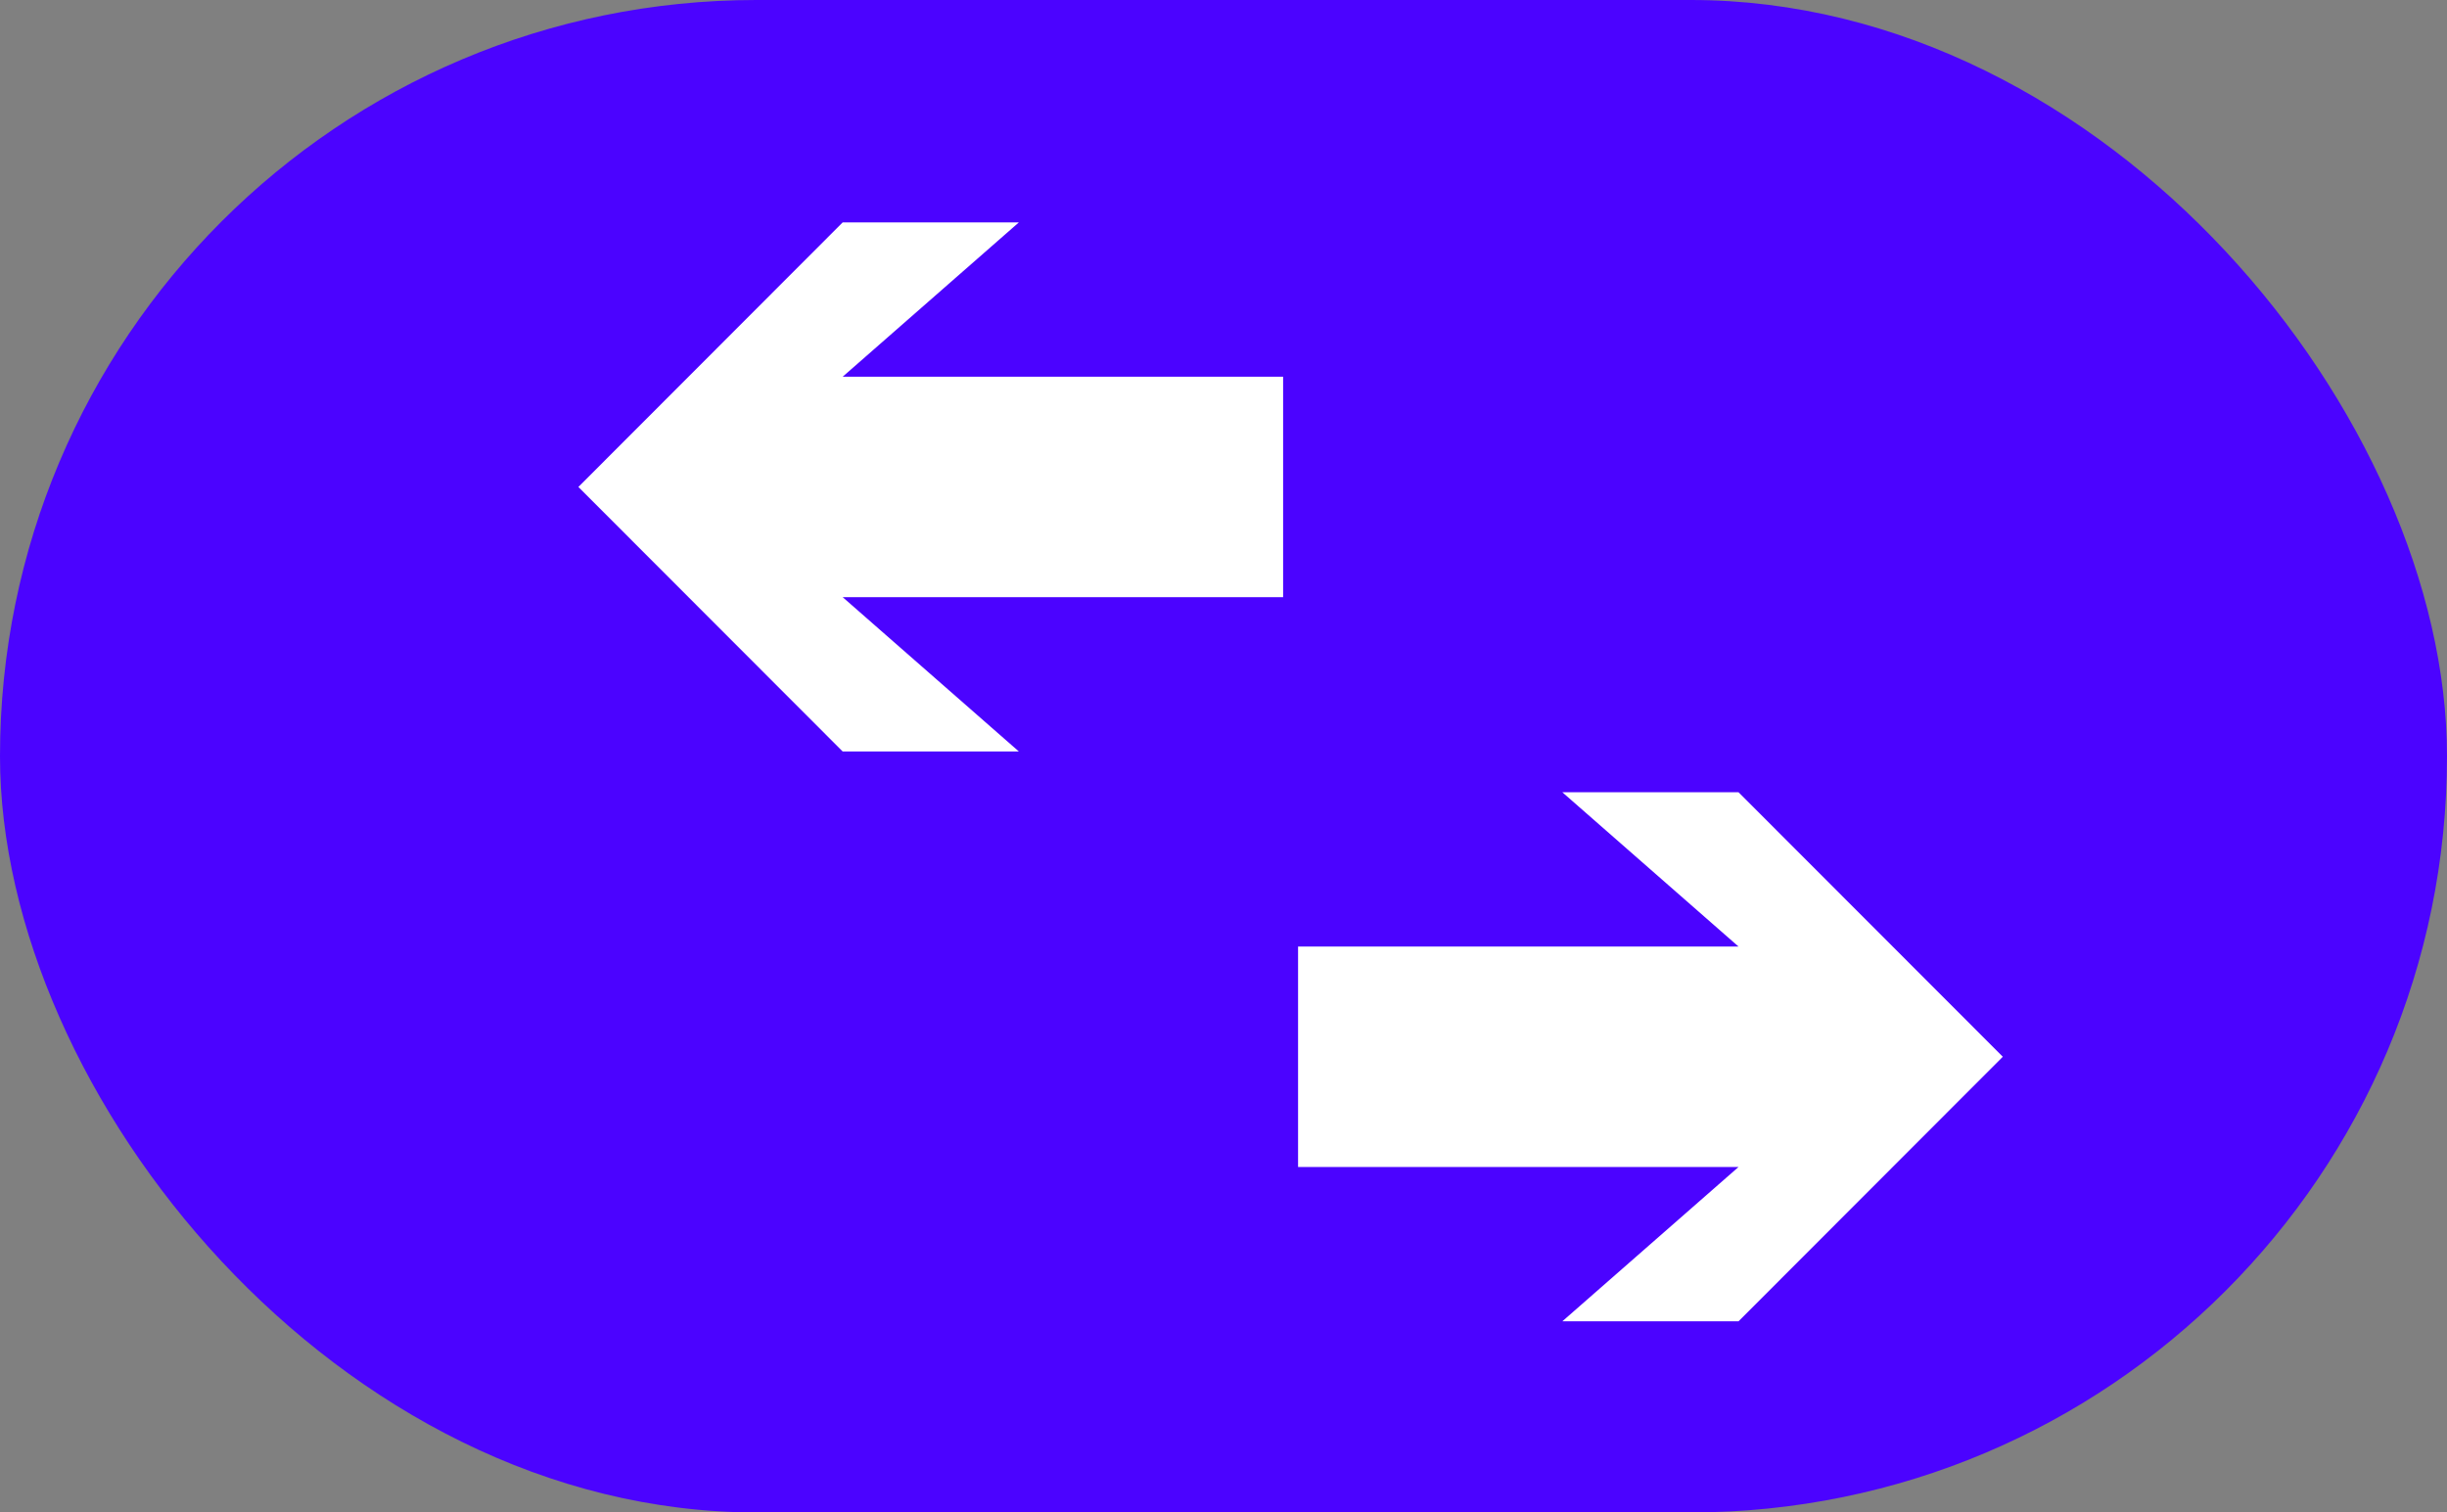
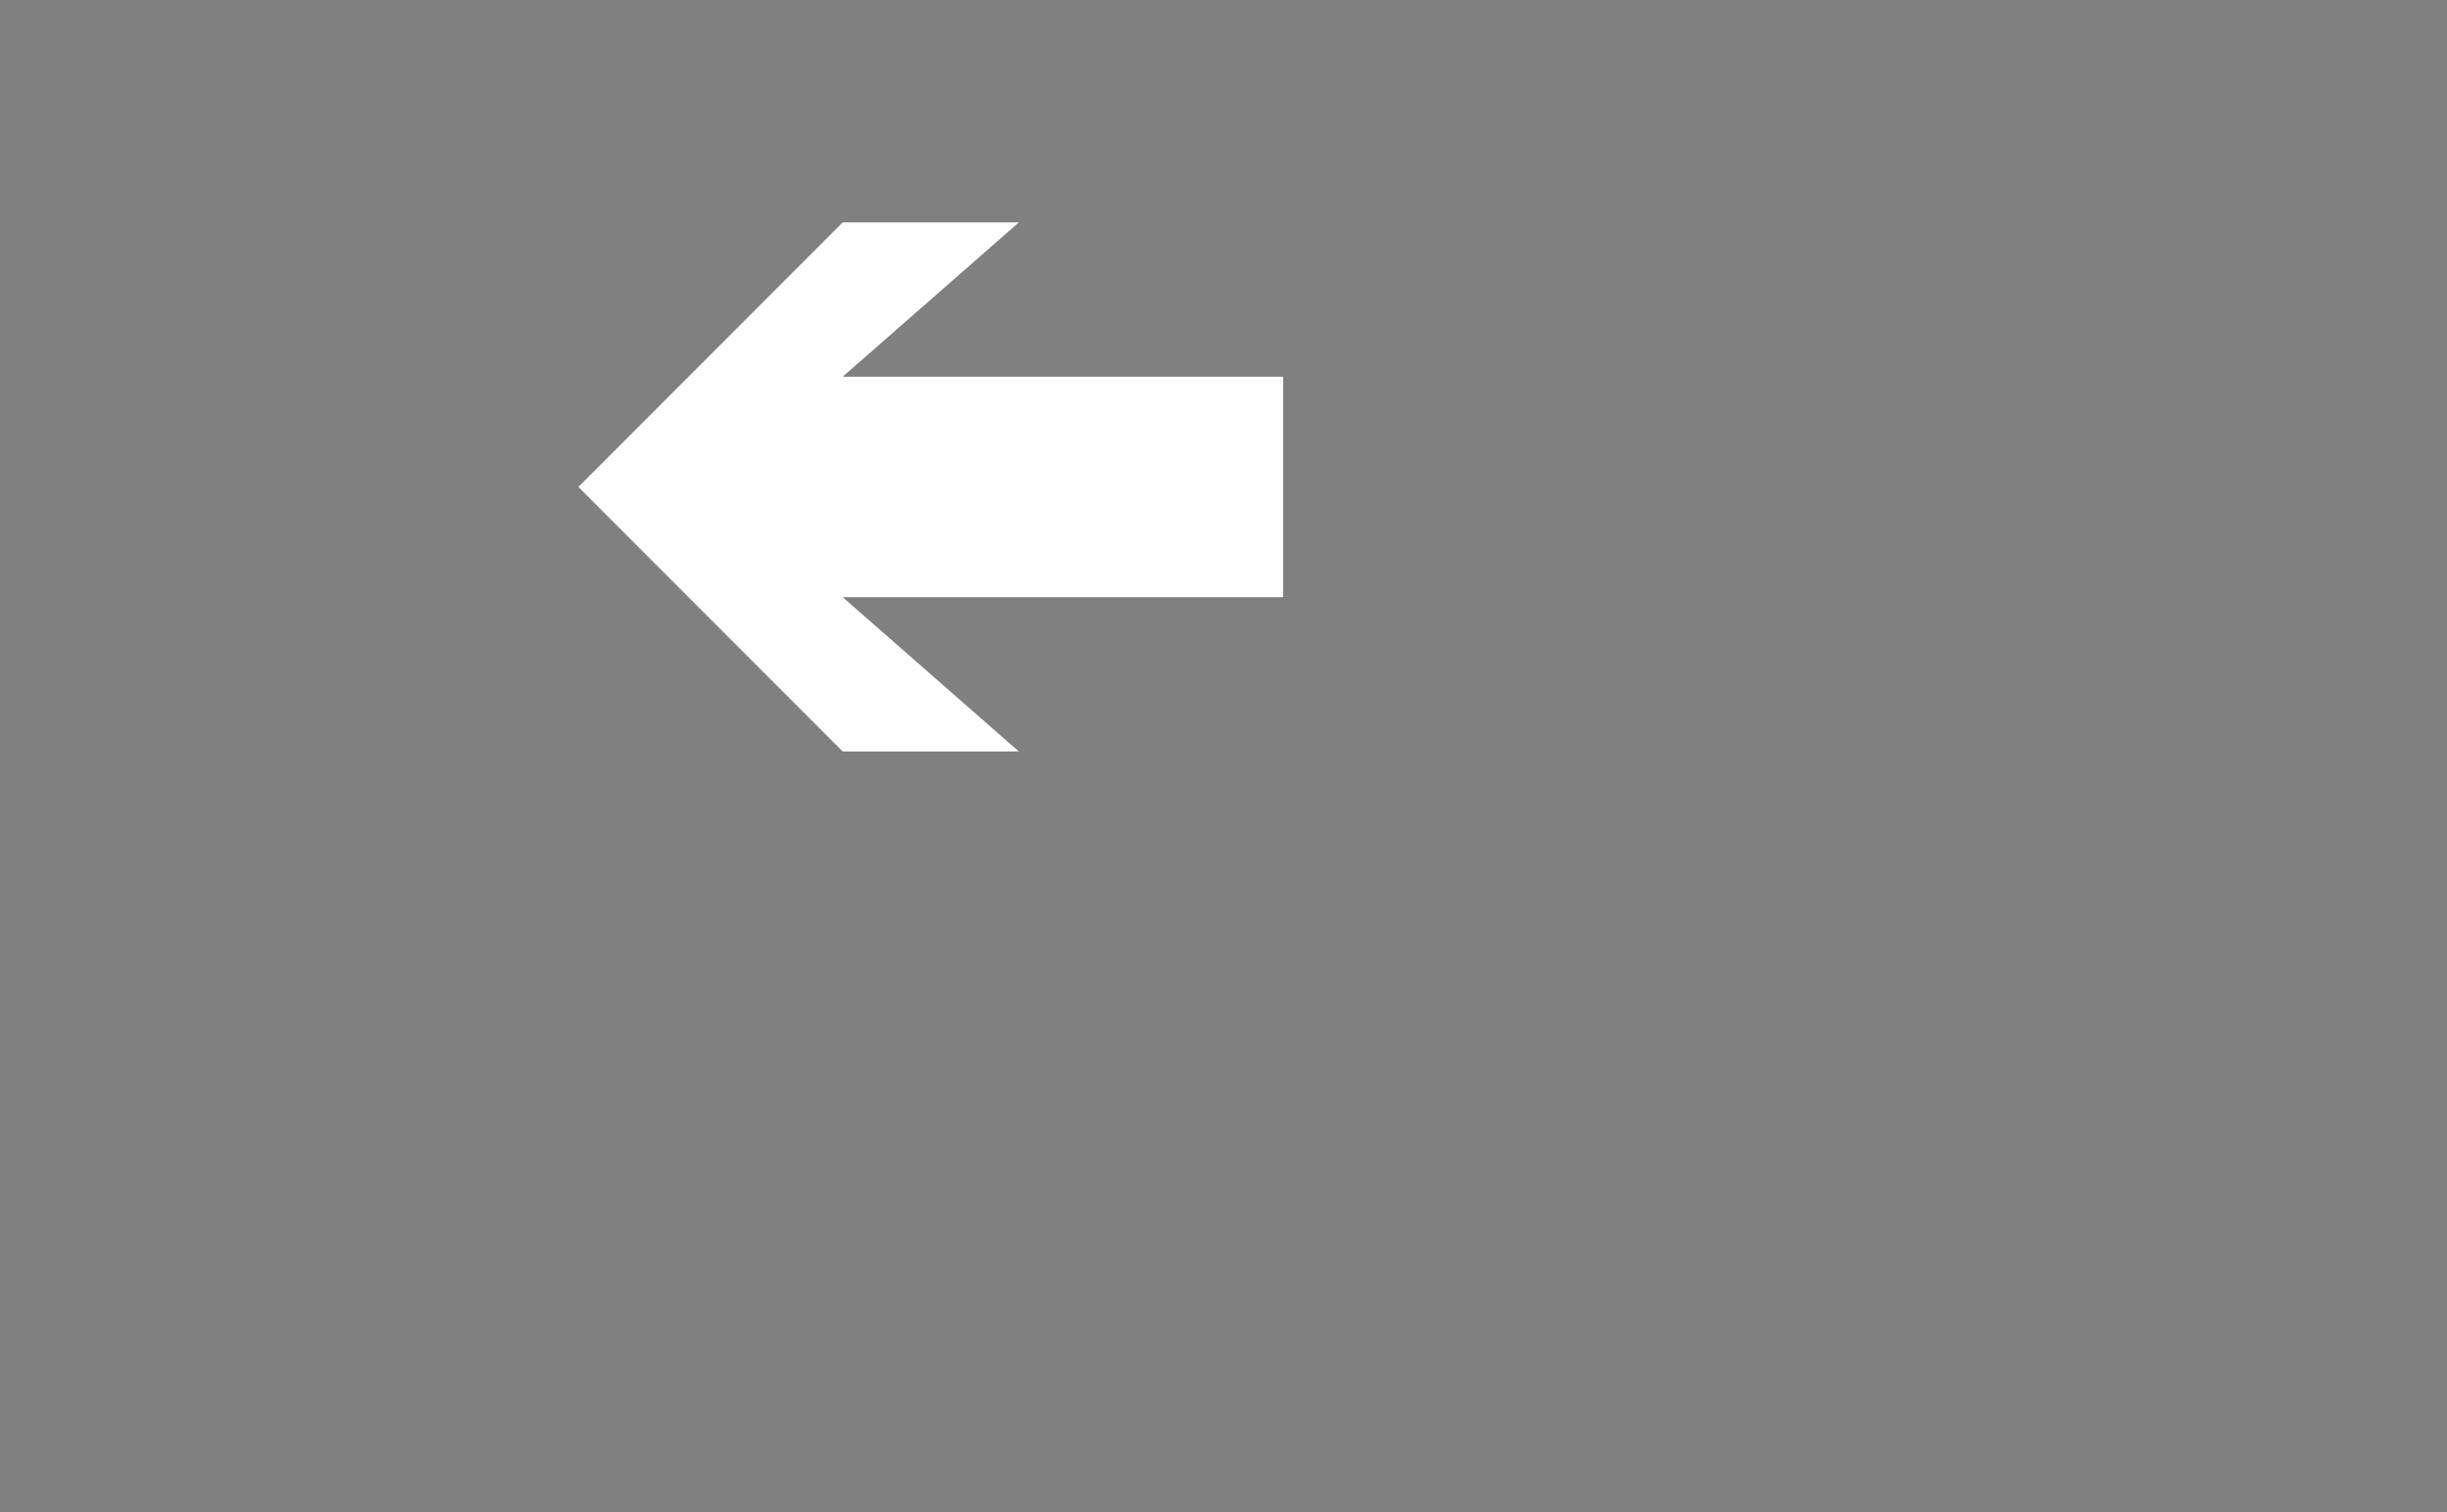
<svg xmlns="http://www.w3.org/2000/svg" fill="none" height="100%" overflow="visible" preserveAspectRatio="none" style="display: block;" viewBox="0 0 55 34" width="100%">
  <rect x="0" y="0" width="55" height="34" fill="#808080" stroke="none" />
  <g id="Group 92619">
-     <rect fill="#4B03FF" height="34" id="Rectangle 50303" rx="17" width="55" />
-     <path d="M29.176 26.234L39.076 26.234L35.116 29.703L39.076 29.703L45.016 23.756L39.076 17.81L35.116 17.81L39.076 21.279L29.176 21.279L29.176 26.234Z" fill="white" id="Vector" />
    <path d="M28.84 8.469L18.94 8.469L22.9 5L18.94 5L13 10.947L18.94 16.893L22.9 16.893L18.94 13.424L28.84 13.424L28.84 8.469Z" fill="white" id="Vector_2" />
  </g>
</svg>